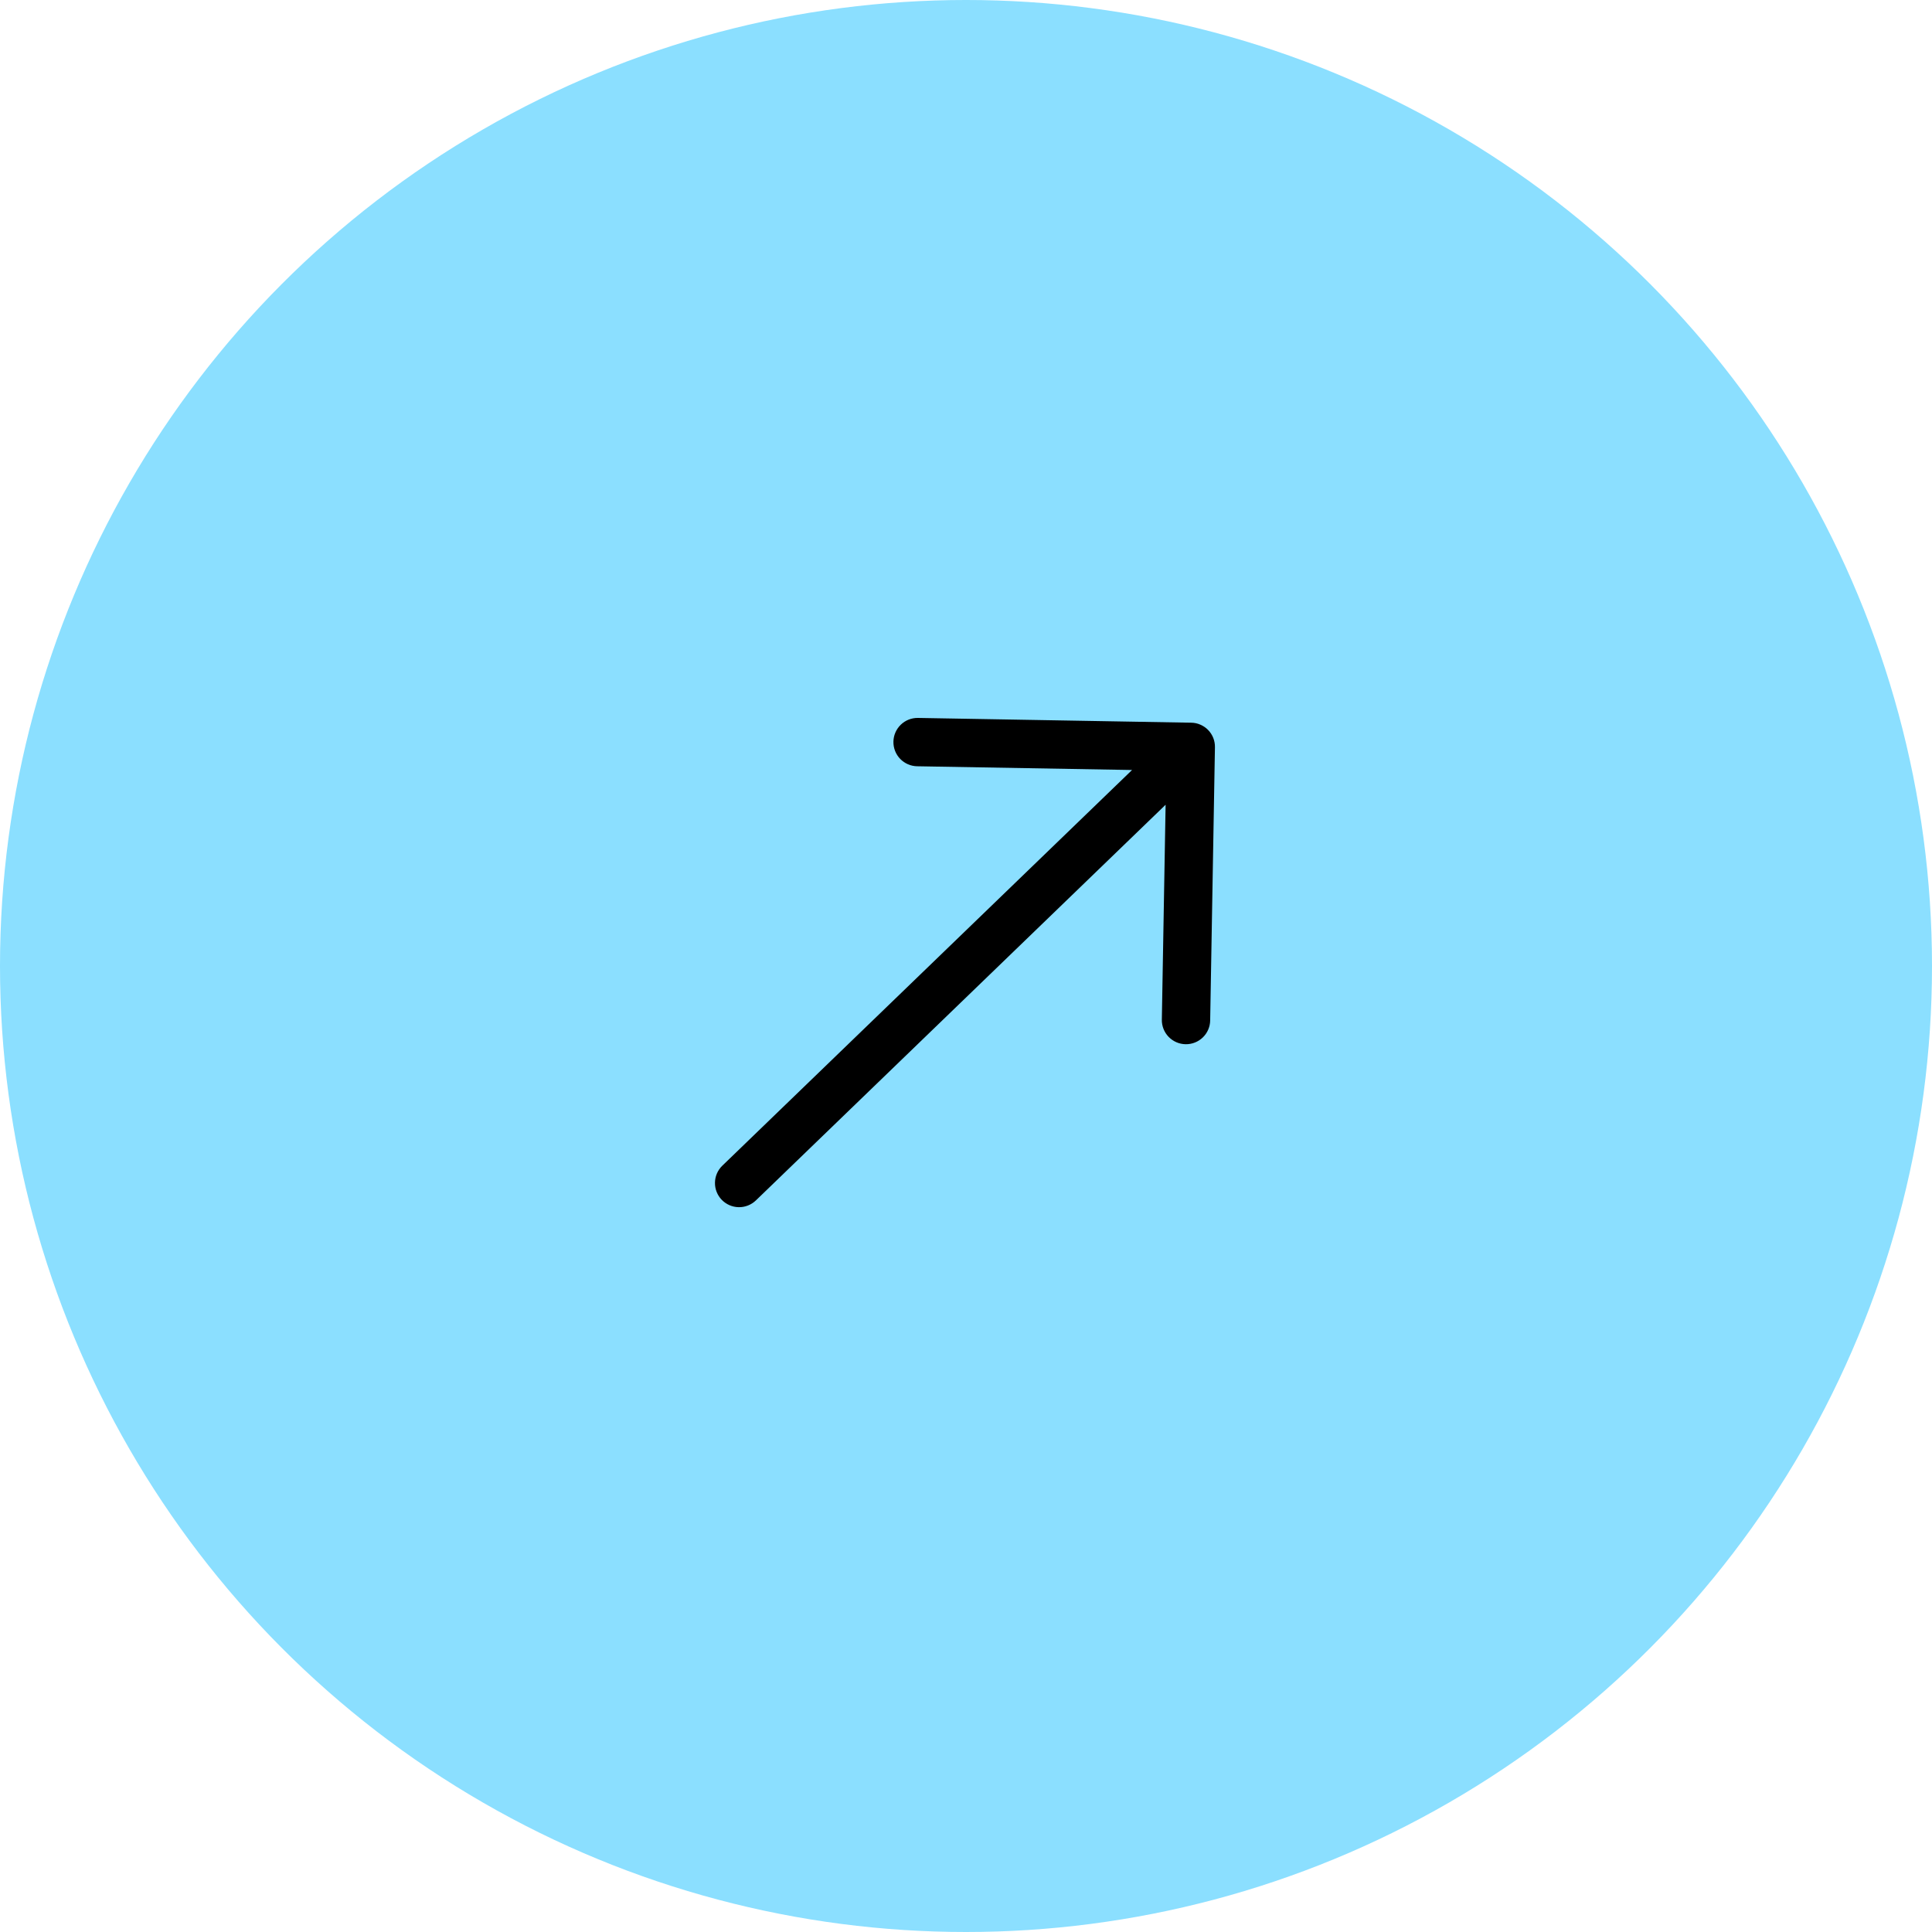
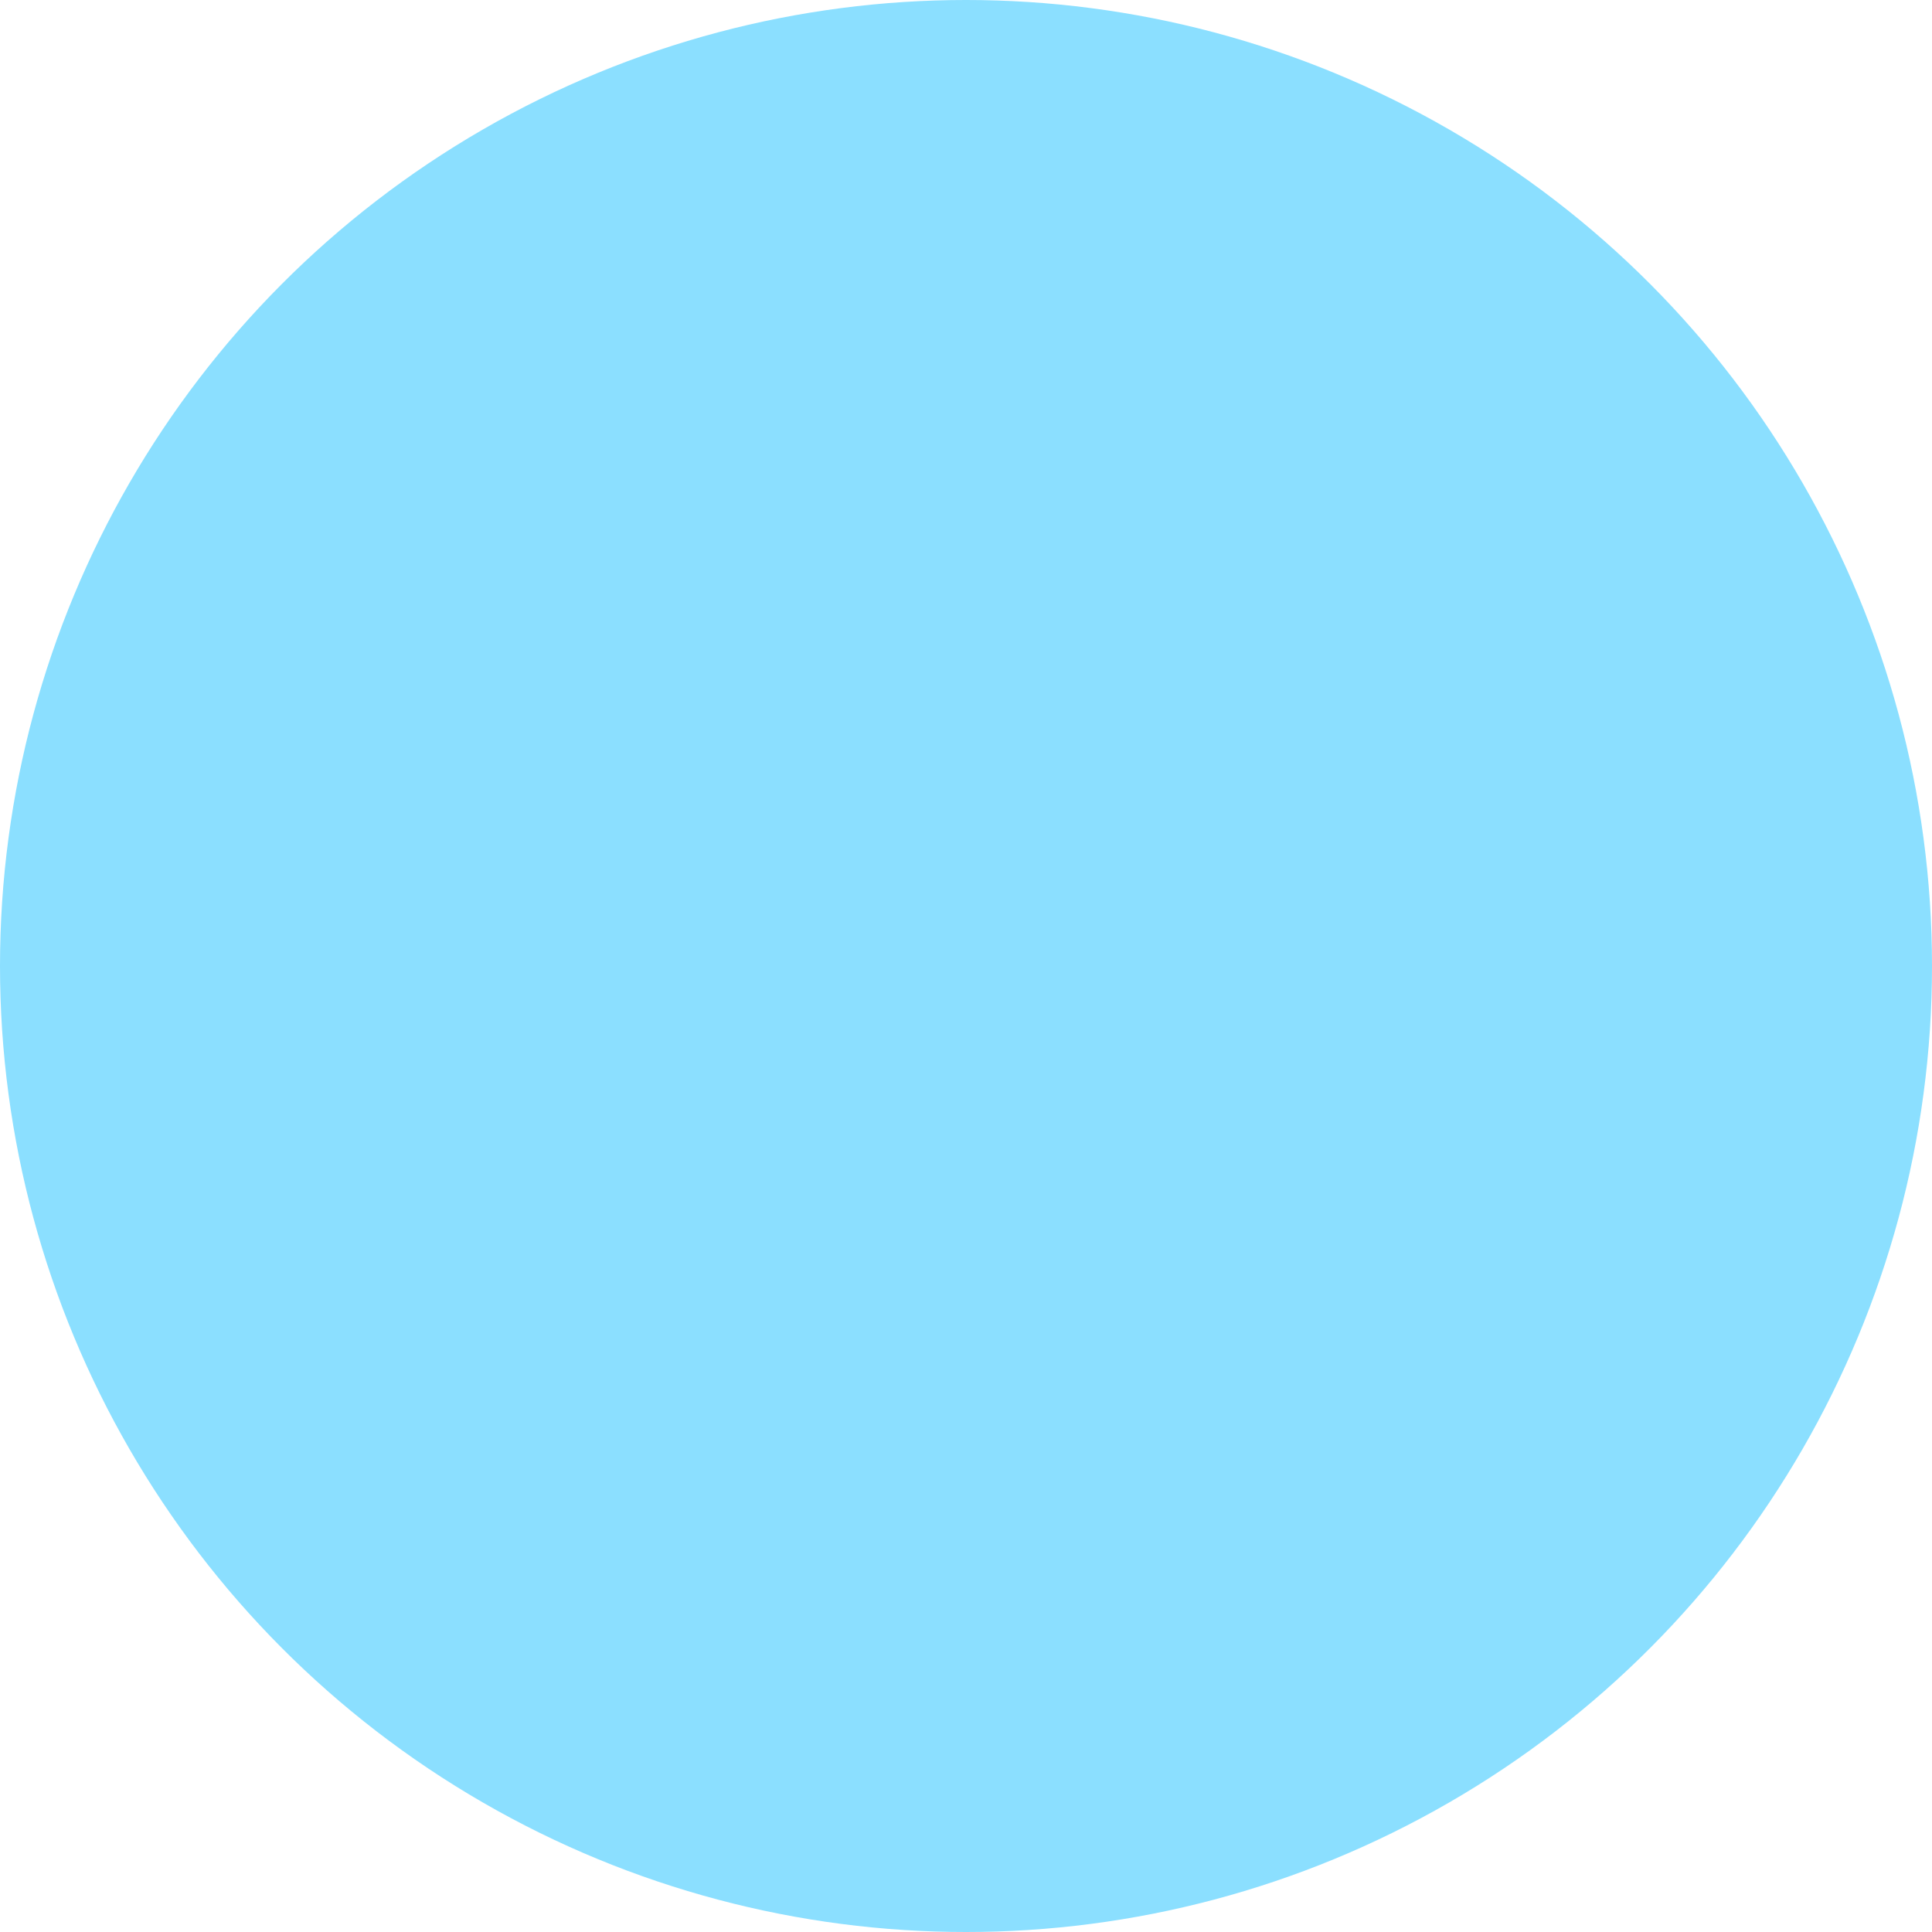
<svg xmlns="http://www.w3.org/2000/svg" width="60" height="60" viewBox="0 0 60 60" fill="none">
  <circle cx="30" cy="30" r="30" fill="#8BDFFF" />
-   <path fill-rule="evenodd" clip-rule="evenodd" d="M22.414 37.261C22.276 37.118 22.2 36.926 22.204 36.727C22.207 36.528 22.29 36.339 22.433 36.201L35.157 23.913L28.484 23.797C28.285 23.794 28.095 23.711 27.956 23.568C27.818 23.425 27.742 23.232 27.746 23.033C27.749 22.834 27.832 22.645 27.975 22.506C28.118 22.368 28.311 22.292 28.51 22.296L36.994 22.444C37.092 22.445 37.19 22.466 37.28 22.506C37.371 22.545 37.453 22.602 37.521 22.672C37.59 22.744 37.644 22.827 37.68 22.919C37.716 23.011 37.733 23.109 37.731 23.207L37.583 31.692C37.58 31.891 37.498 32.08 37.354 32.219C37.211 32.357 37.019 32.433 36.819 32.429C36.62 32.426 36.431 32.343 36.292 32.2C36.154 32.057 36.078 31.864 36.082 31.665L36.199 24.992L23.475 37.28C23.331 37.418 23.139 37.494 22.941 37.49C22.742 37.487 22.552 37.404 22.414 37.261Z" fill="black" />
</svg>